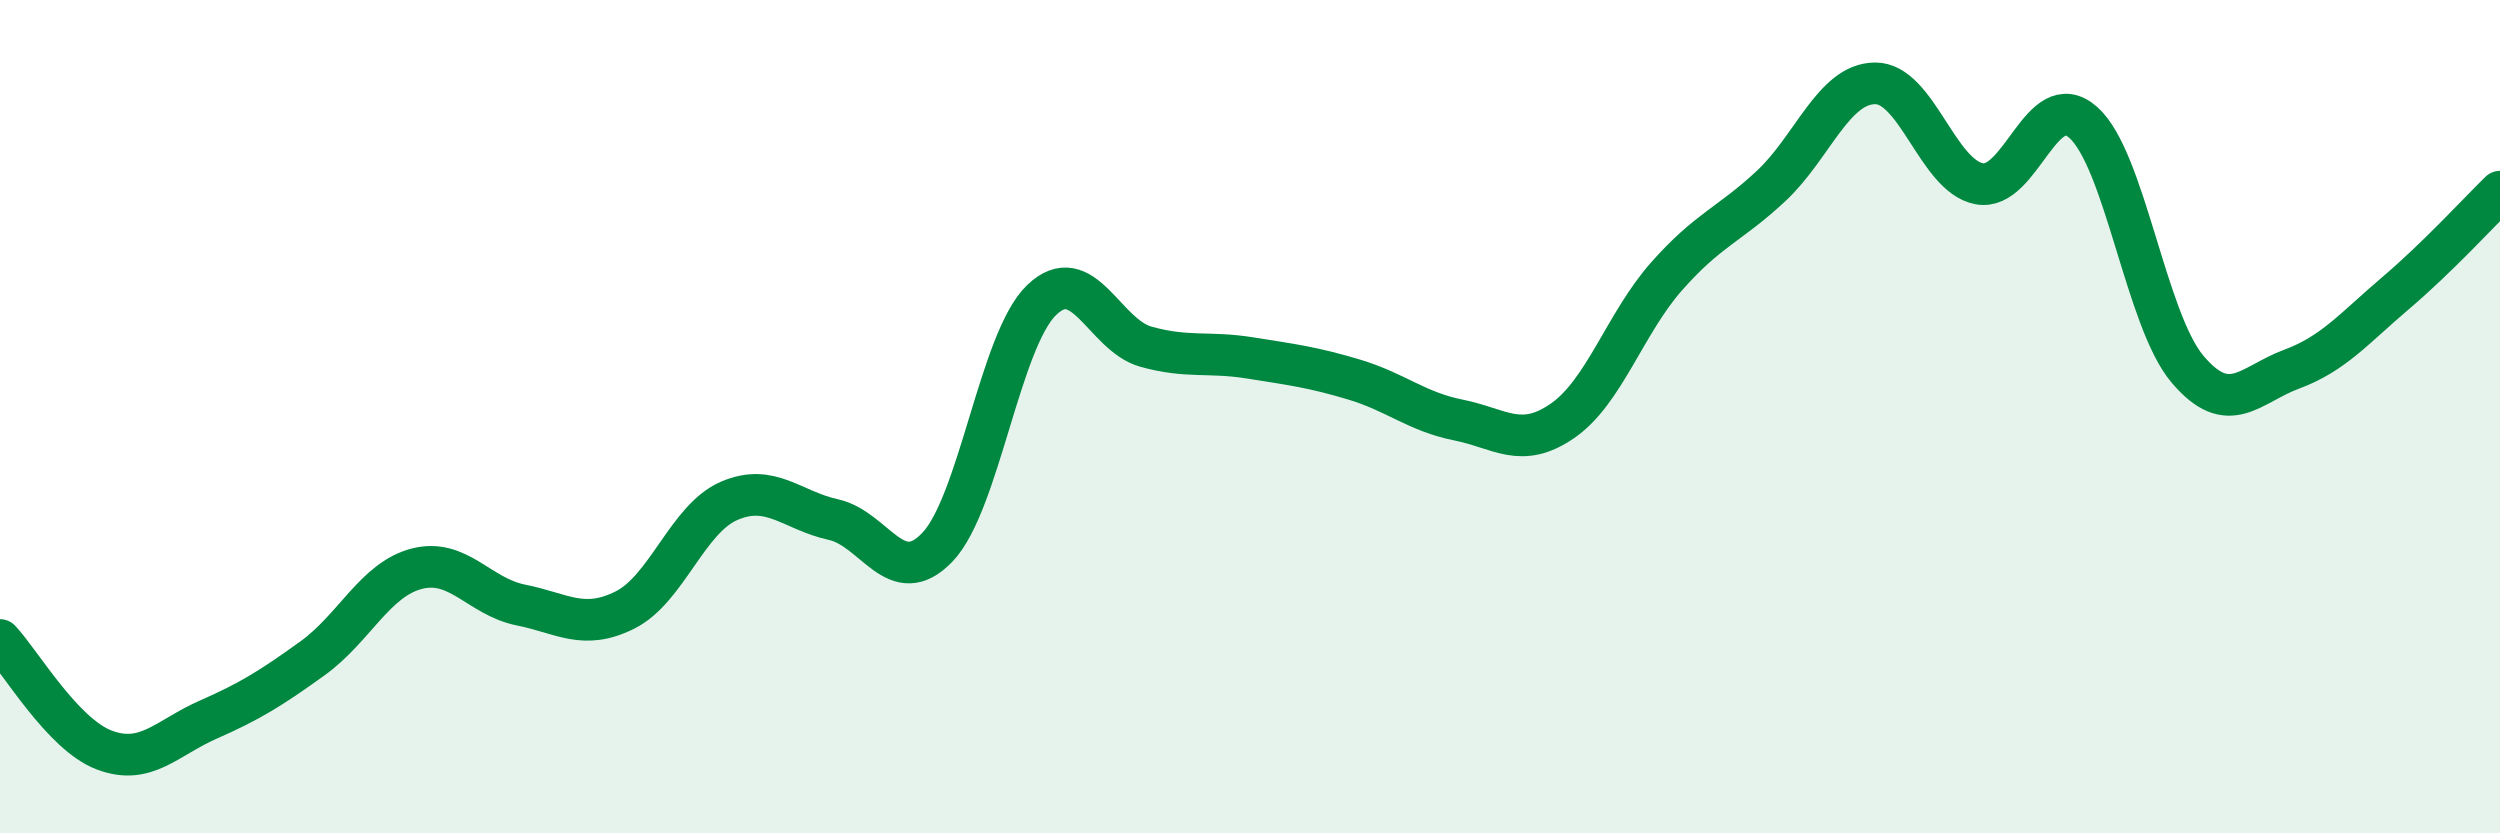
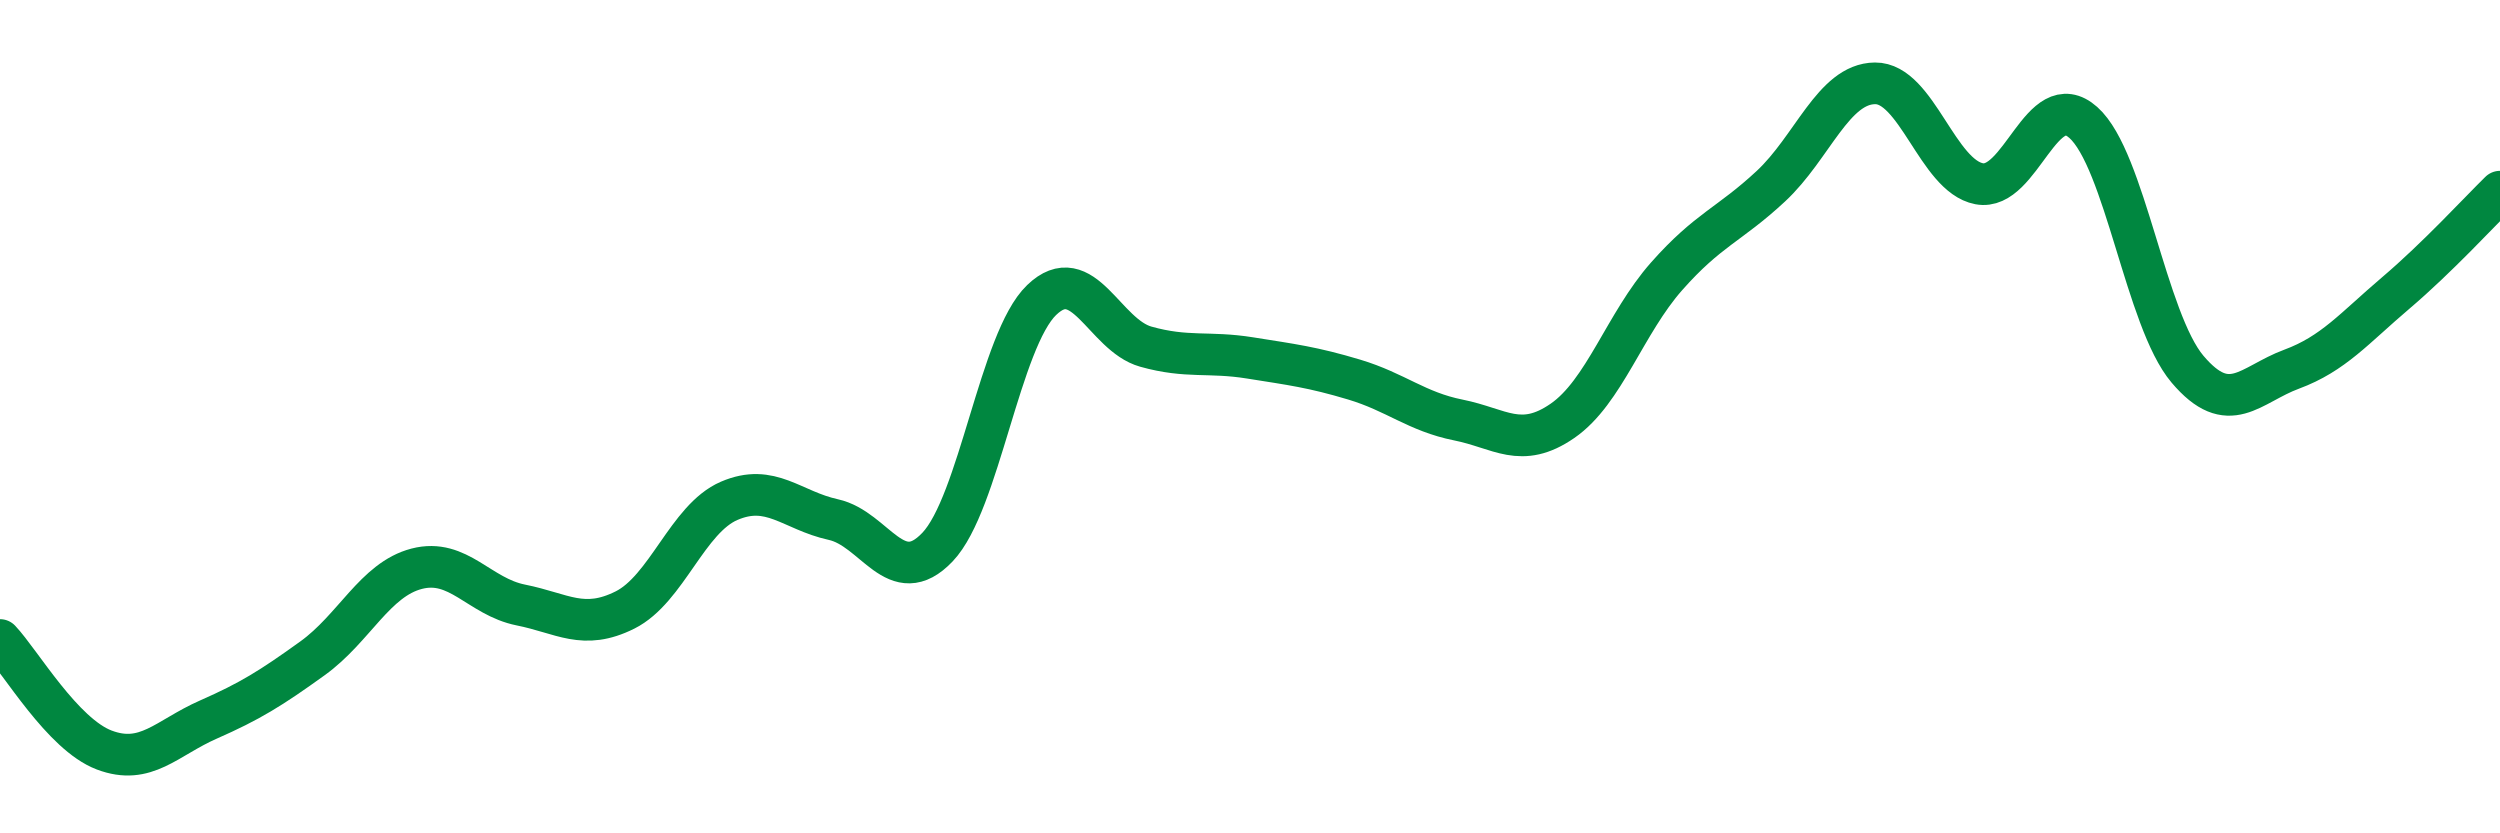
<svg xmlns="http://www.w3.org/2000/svg" width="60" height="20" viewBox="0 0 60 20">
-   <path d="M 0,15.36 C 0.5,15.89 1.5,17.62 2.5,18 C 3.5,18.38 4,17.71 5,17.27 C 6,16.83 6.5,16.52 7.5,15.8 C 8.5,15.08 9,13.91 10,13.65 C 11,13.39 11.5,14.32 12.5,14.52 C 13.5,14.72 14,15.14 15,14.64 C 16,14.14 16.5,12.45 17.5,12.02 C 18.5,11.59 19,12.25 20,12.47 C 21,12.69 21.5,14.18 22.5,13.13 C 23.5,12.08 24,8.16 25,7.2 C 26,6.24 26.5,8.04 27.5,8.32 C 28.5,8.6 29,8.43 30,8.59 C 31,8.75 31.5,8.81 32.5,9.11 C 33.5,9.41 34,9.88 35,10.08 C 36,10.28 36.5,10.79 37.5,10.1 C 38.5,9.41 39,7.76 40,6.63 C 41,5.5 41.5,5.4 42.5,4.47 C 43.5,3.54 44,2.01 45,2 C 46,1.99 46.5,4.22 47.5,4.41 C 48.5,4.6 49,2.05 50,2.94 C 51,3.83 51.5,7.68 52.5,8.86 C 53.5,10.04 54,9.23 55,8.86 C 56,8.49 56.5,7.88 57.5,7.03 C 58.5,6.18 59.5,5.09 60,4.6L60 20L0 20Z" fill="#008740" opacity="0.1" stroke-linecap="round" stroke-linejoin="round" />
  <path d="M 0,15.36 C 0.5,15.89 1.5,17.62 2.5,18 C 3.5,18.38 4,17.71 5,17.27 C 6,16.83 6.5,16.52 7.5,15.8 C 8.5,15.08 9,13.91 10,13.65 C 11,13.39 11.5,14.32 12.5,14.52 C 13.5,14.72 14,15.14 15,14.64 C 16,14.14 16.5,12.45 17.5,12.02 C 18.5,11.59 19,12.25 20,12.47 C 21,12.69 21.5,14.18 22.5,13.13 C 23.5,12.08 24,8.16 25,7.2 C 26,6.24 26.5,8.04 27.5,8.32 C 28.5,8.6 29,8.43 30,8.59 C 31,8.75 31.5,8.81 32.5,9.11 C 33.5,9.41 34,9.88 35,10.08 C 36,10.28 36.5,10.79 37.5,10.1 C 38.5,9.41 39,7.76 40,6.63 C 41,5.5 41.5,5.4 42.5,4.47 C 43.5,3.54 44,2.01 45,2 C 46,1.99 46.5,4.22 47.5,4.41 C 48.5,4.6 49,2.05 50,2.94 C 51,3.83 51.5,7.68 52.5,8.86 C 53.5,10.04 54,9.23 55,8.86 C 56,8.49 56.5,7.88 57.5,7.03 C 58.5,6.18 59.5,5.09 60,4.6" stroke="#008740" stroke-width="1" fill="none" stroke-linecap="round" stroke-linejoin="round" />
</svg>